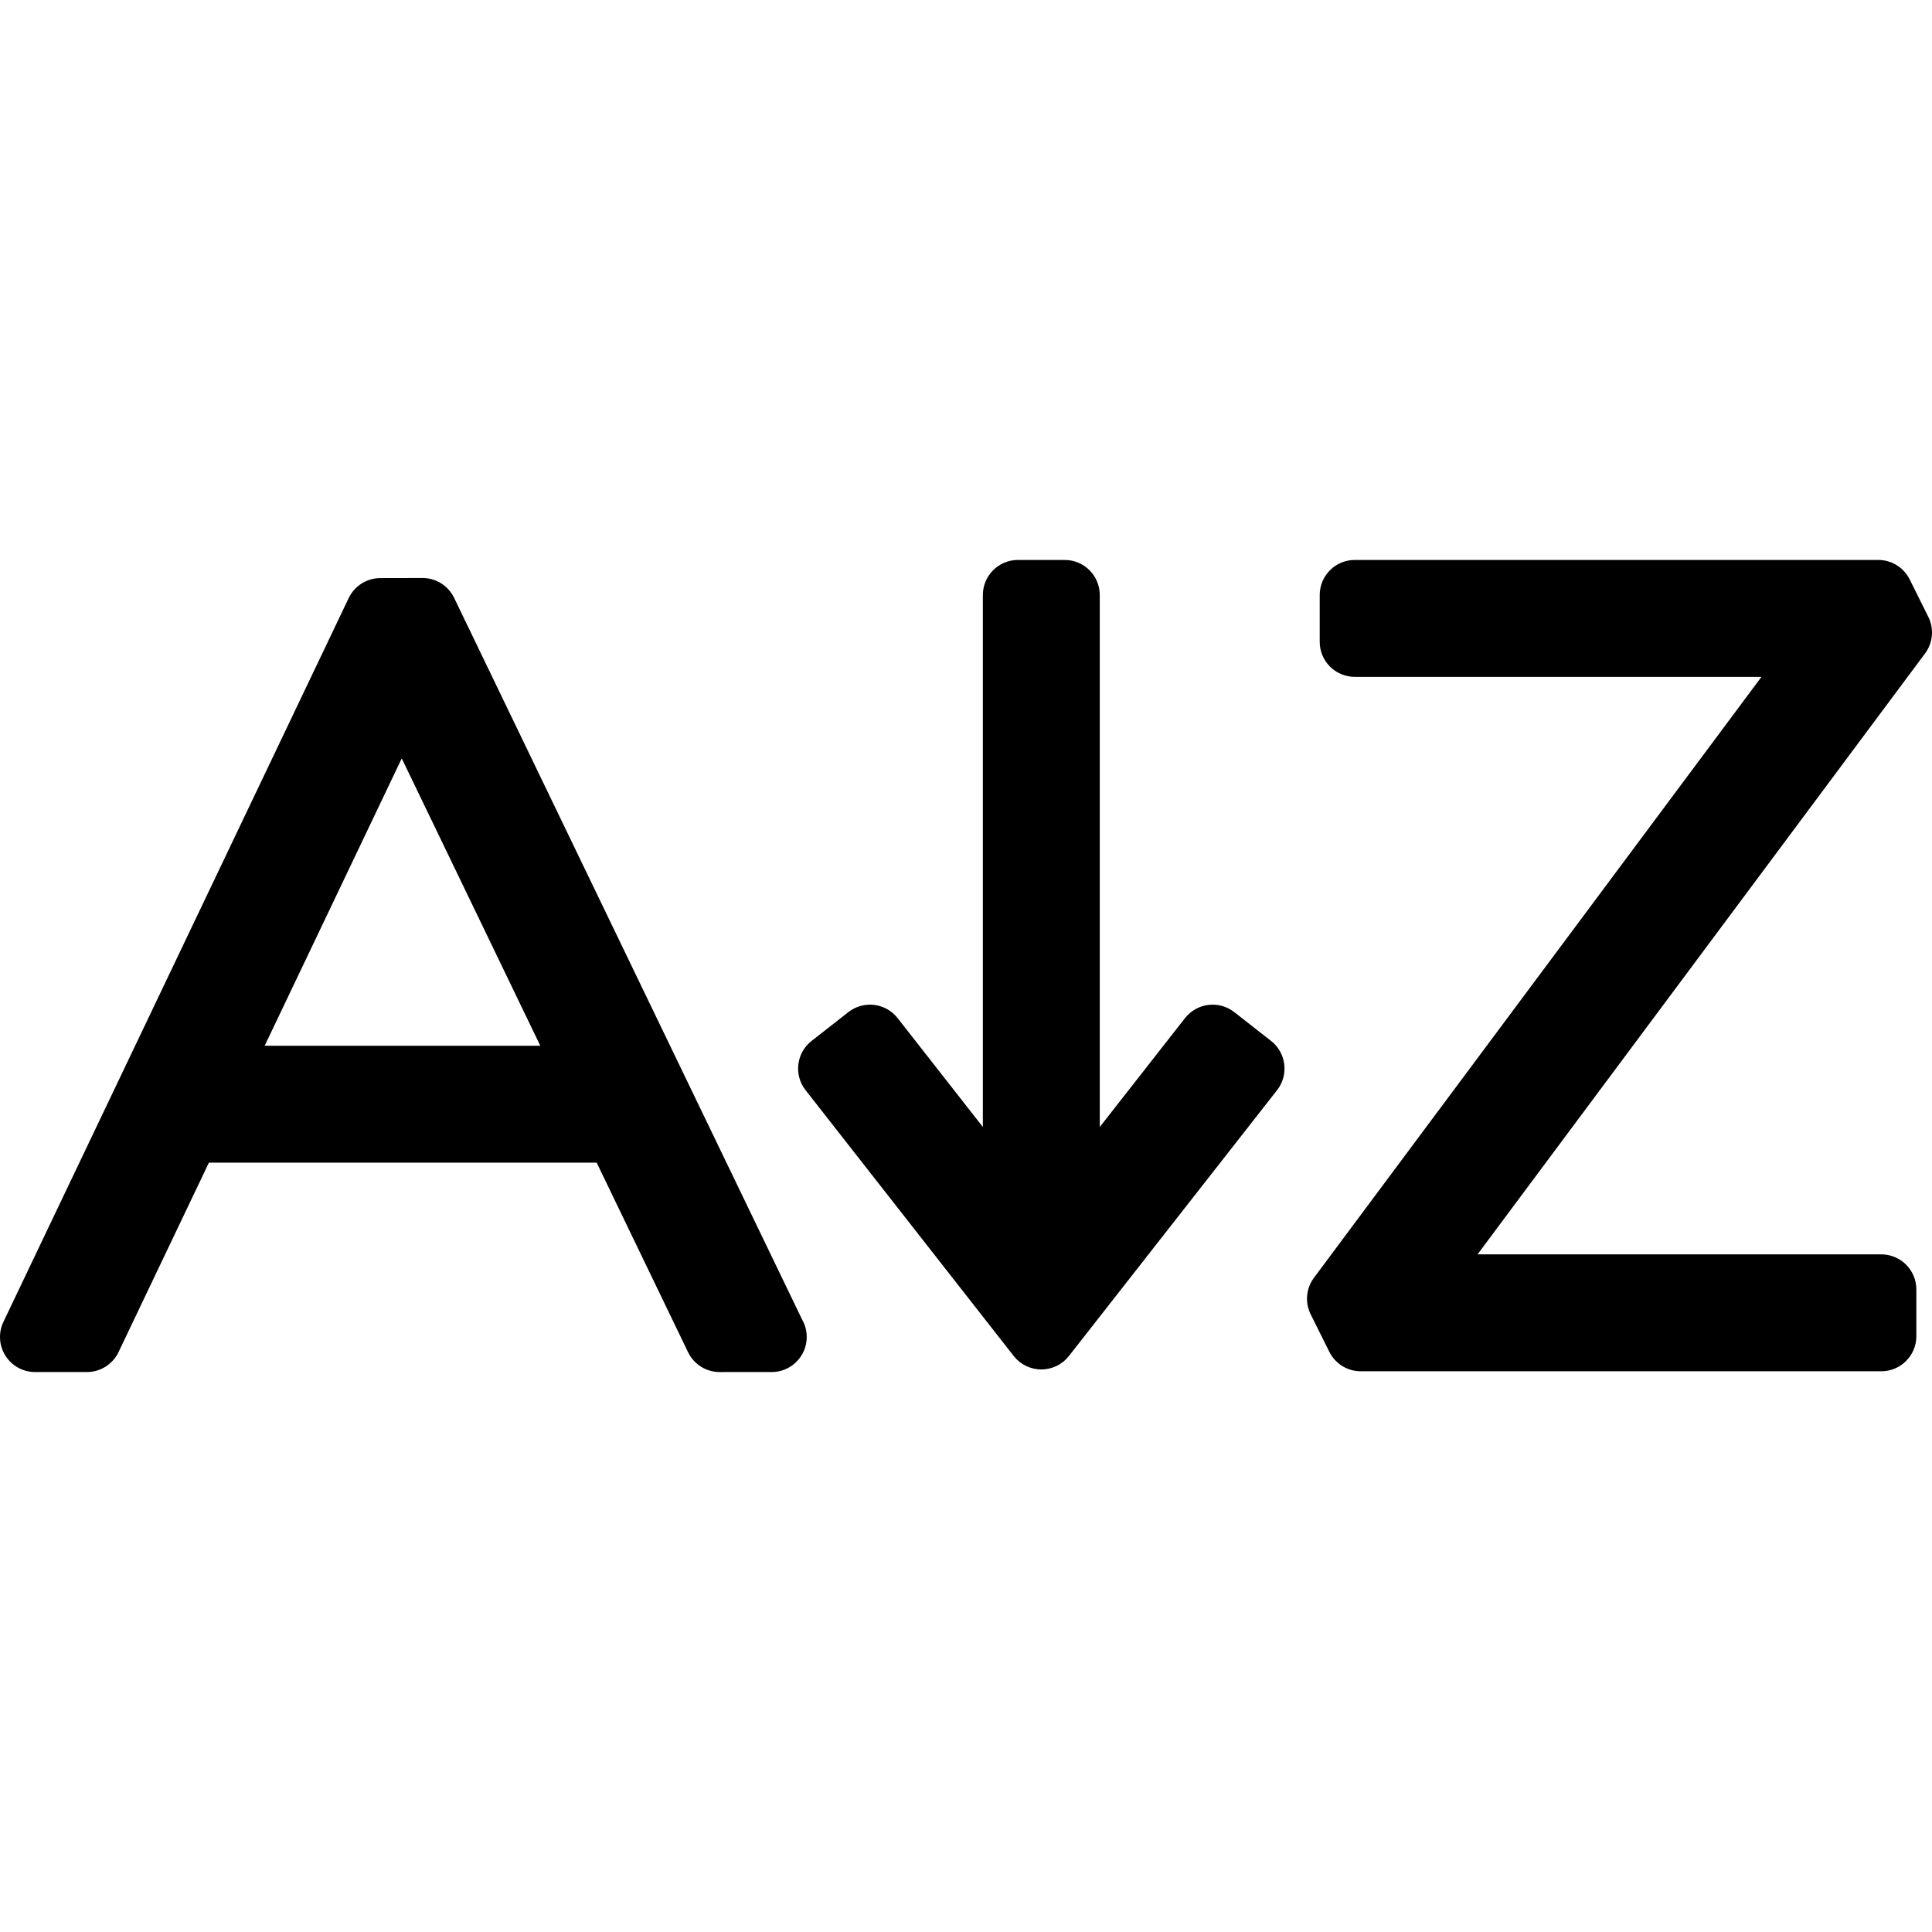
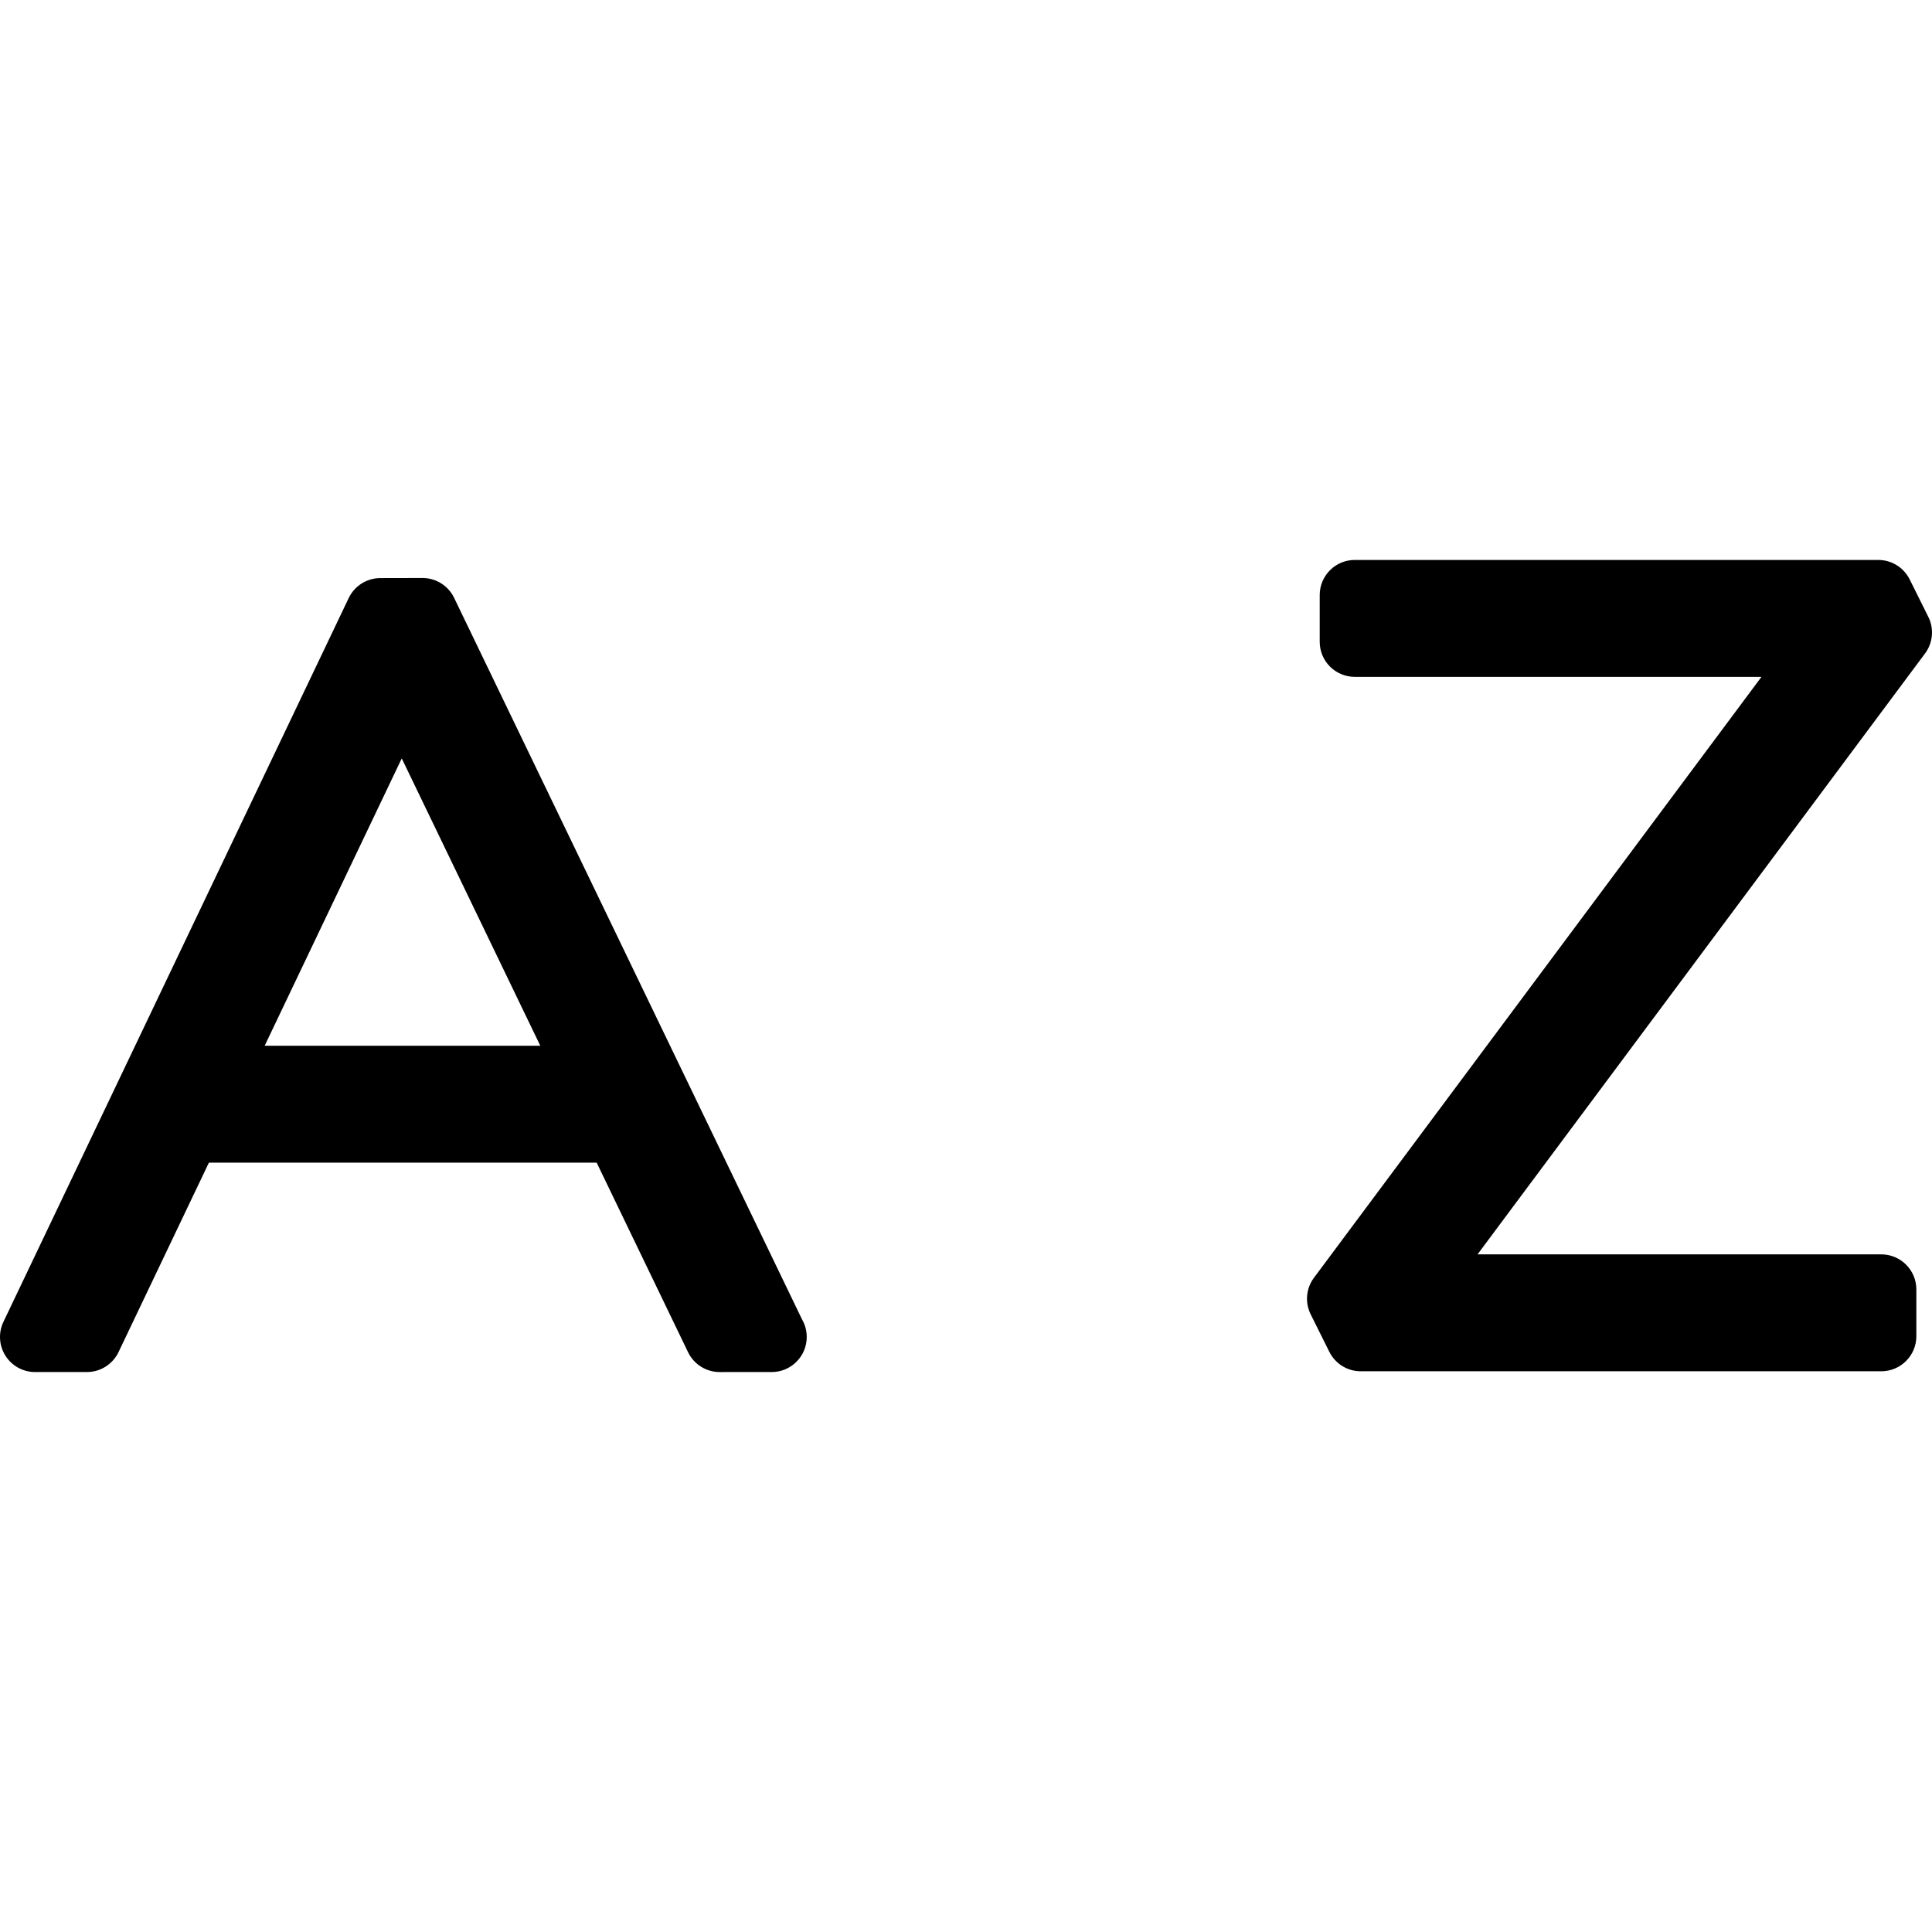
<svg xmlns="http://www.w3.org/2000/svg" version="1.1" id="Capa_1" x="0px" y="0px" viewBox="0 0 413.156 413.156" style="enable-background:new 0 0 413.156 413.156;" xml:space="preserve">
  <g>
    <path d="M97.113,127.848c-1.251-2.594-3.877-4.243-6.756-4.243c-0.005,0-0.011,0-0.016,0l-9.018,0.019   c-2.885,0.006-5.512,1.666-6.754,4.271L0.731,282.682c-1.108,2.324-0.947,5.054,0.427,7.231c1.373,2.177,3.769,3.498,6.343,3.498   h11.08c2.891,0,5.524-1.662,6.769-4.271l19.321-40.504h82.928l19.544,40.533c1.251,2.594,3.876,4.243,6.756,4.243H165   c0.008,0,0.015,0,0.019,0c4.143,0,7.5-3.358,7.5-7.5c0-1.359-0.361-2.634-0.993-3.734L97.113,127.848z M56.599,223.636   l29.314-61.453l29.631,61.453H56.599z" />
    <path d="M412.37,131.916l-3.99-8.014c-1.269-2.547-3.868-4.157-6.714-4.157H289.719c-4.143,0-7.5,3.358-7.5,7.5v10   c0,4.142,3.357,7.5,7.5,7.5h86.968l-95.702,128.506c-1.689,2.267-1.958,5.292-0.698,7.822l3.99,8.015   c1.269,2.547,3.868,4.157,6.714,4.157h111.318c4.142,0,7.5-3.358,7.5-7.5v-10c0-4.142-3.358-7.5-7.5-7.5H315.97l95.702-128.507   C413.36,137.471,413.63,134.447,412.37,131.916z" />
-     <path d="M271.818,222.604l-7.873-6.165c-1.564-1.226-3.55-1.78-5.53-1.54c-1.975,0.241-3.772,1.255-4.999,2.822l-18.231,23.285   v-113.76c0-4.142-3.357-7.5-7.5-7.5h-10c-4.143,0-7.5,3.358-7.5,7.5v113.76l-18.232-23.285c-1.227-1.566-3.024-2.581-4.999-2.822   c-1.981-0.241-3.965,0.314-5.53,1.54l-7.873,6.165c-3.261,2.553-3.835,7.267-1.281,10.528l44.51,56.847   c1.422,1.816,3.6,2.876,5.905,2.876c2.306,0,4.483-1.061,5.905-2.876l44.51-56.847   C275.652,229.871,275.078,225.157,271.818,222.604z" />
  </g>
  <g>
</g>
  <g>
</g>
  <g>
</g>
  <g>
</g>
  <g>
</g>
  <g>
</g>
  <g>
</g>
  <g>
</g>
  <g>
</g>
  <g>
</g>
  <g>
</g>
  <g>
</g>
  <g>
</g>
  <g>
</g>
  <g>
</g>
</svg>